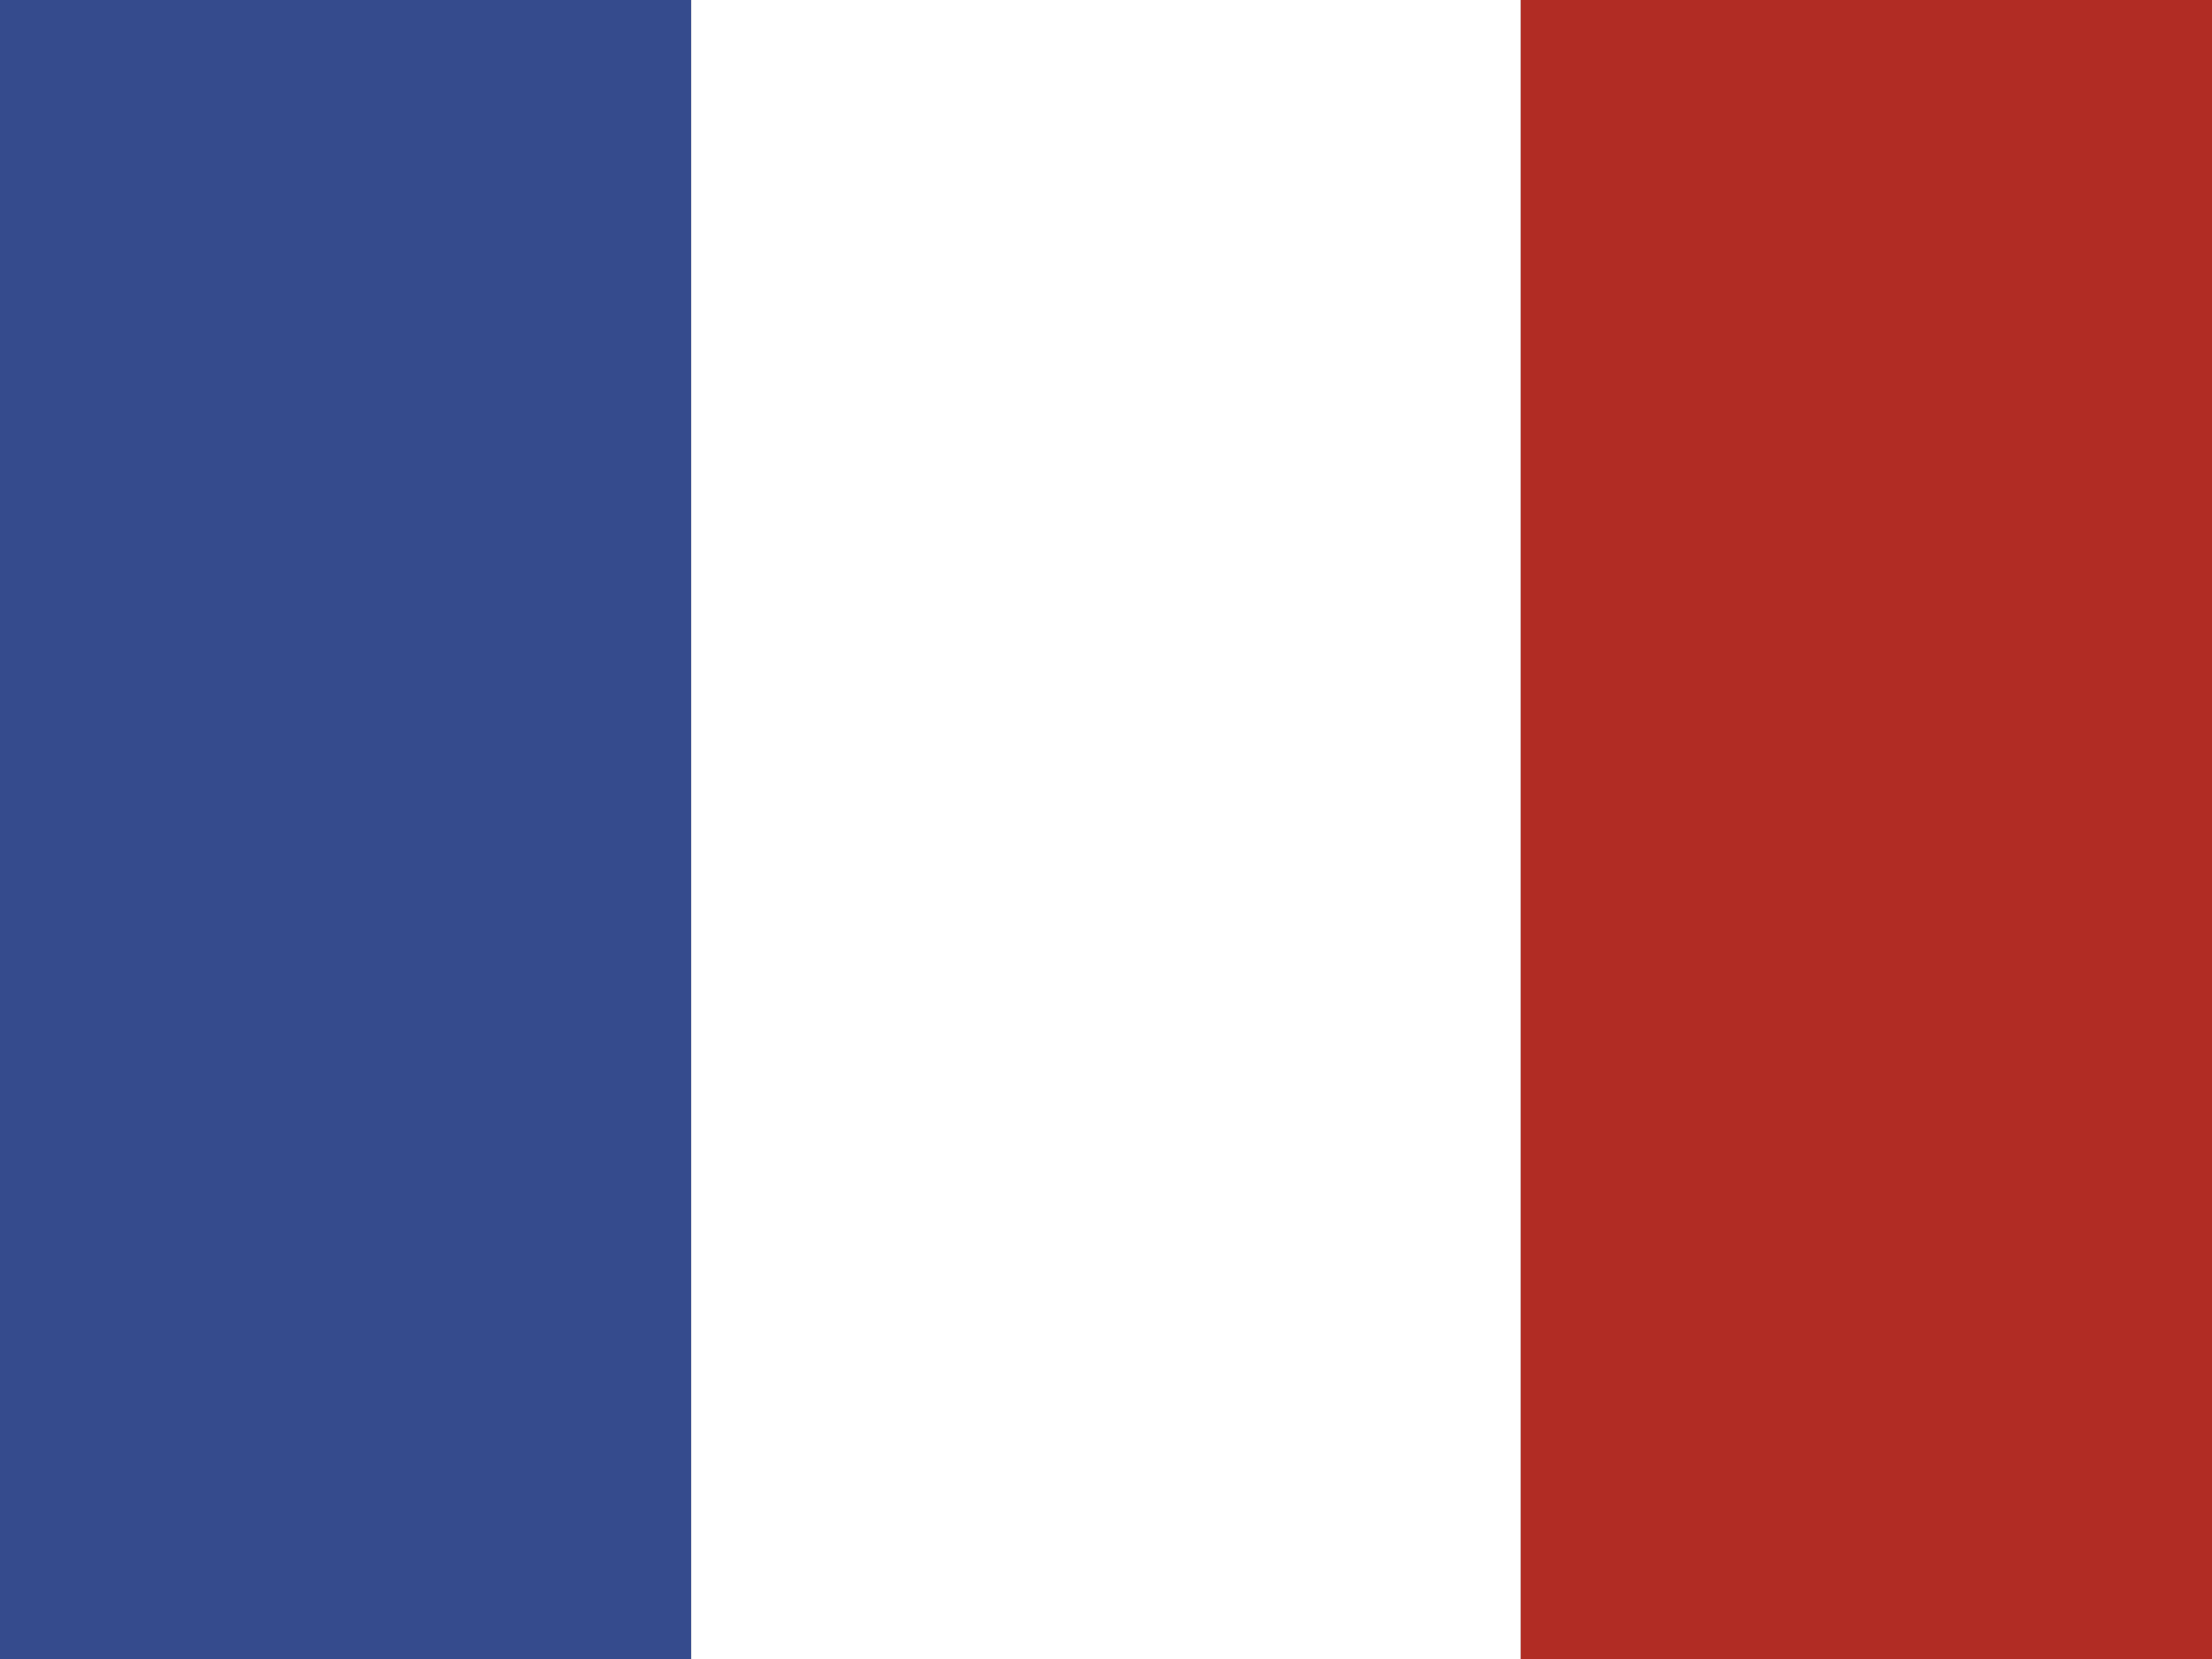
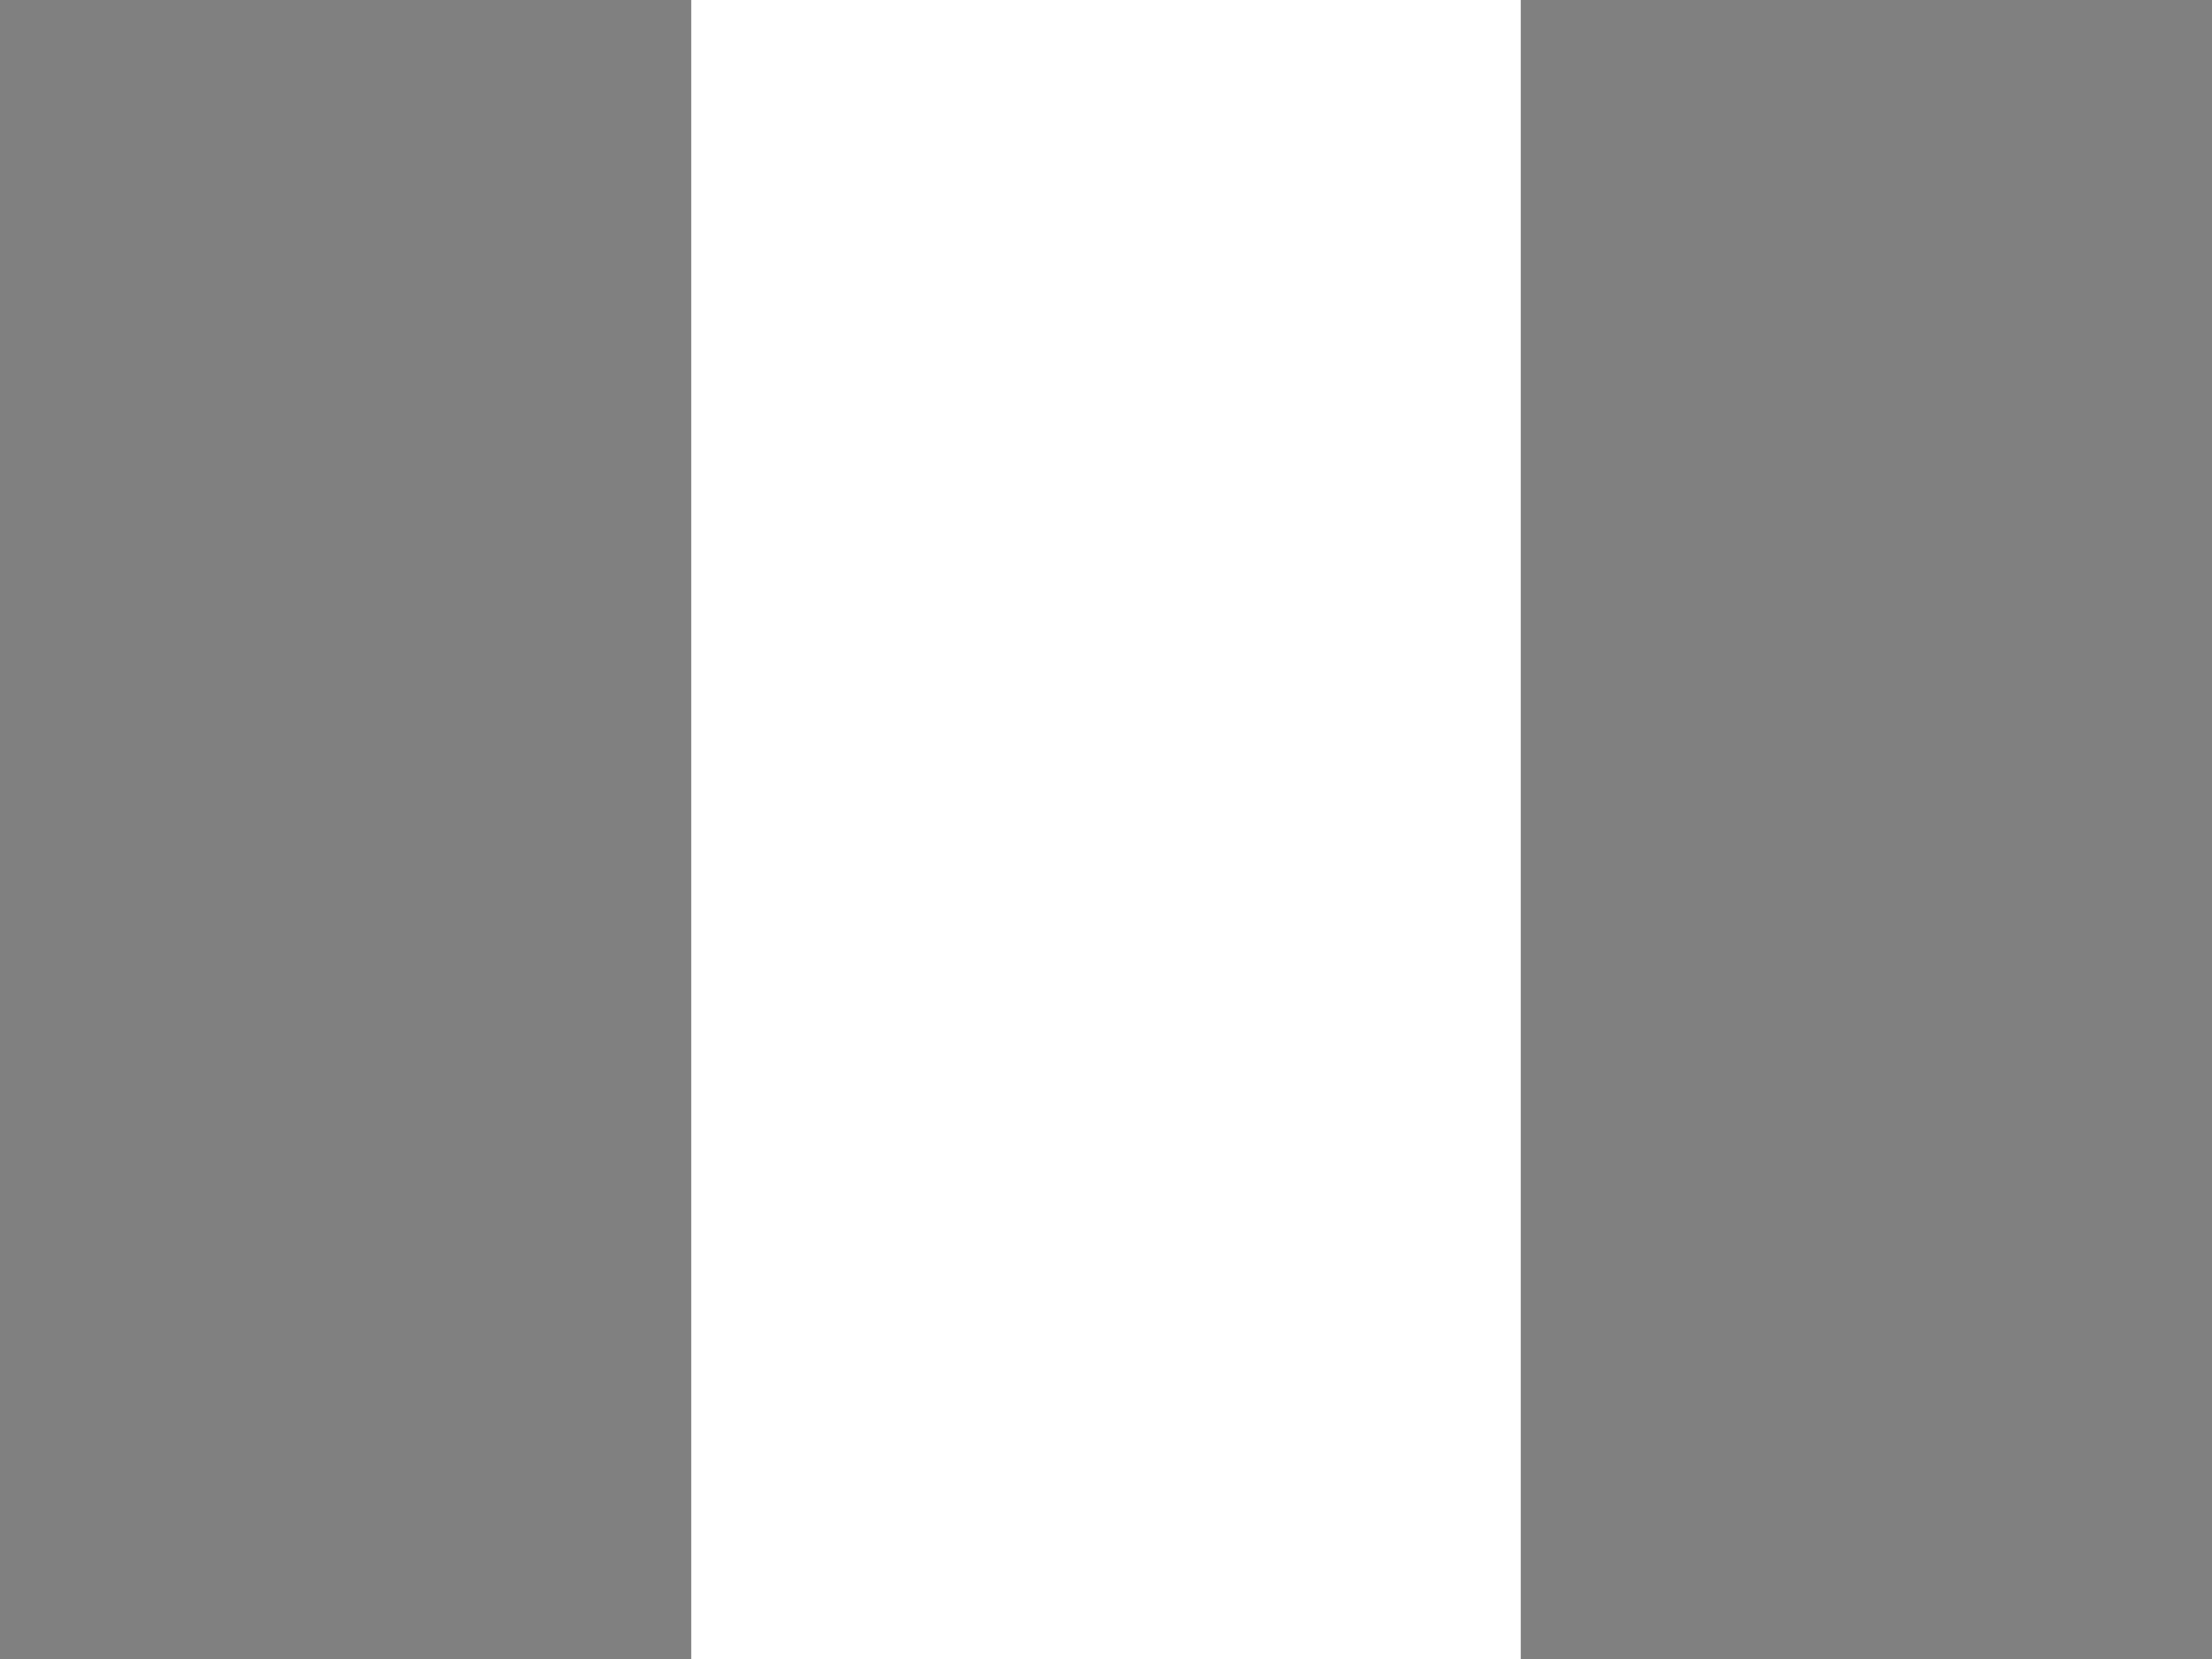
<svg xmlns="http://www.w3.org/2000/svg" width="16" height="12" viewBox="0 0 16 12" fill="none">
  <rect x="0" y="0" width="16" height="12" fill="#808080" stroke="none" />
-   <rect width="5" height="12" fill="#354B8D" />
  <rect x="5" width="6" height="12" fill="white" />
-   <rect x="11" width="5" height="12" fill="#B12C24" />
</svg>